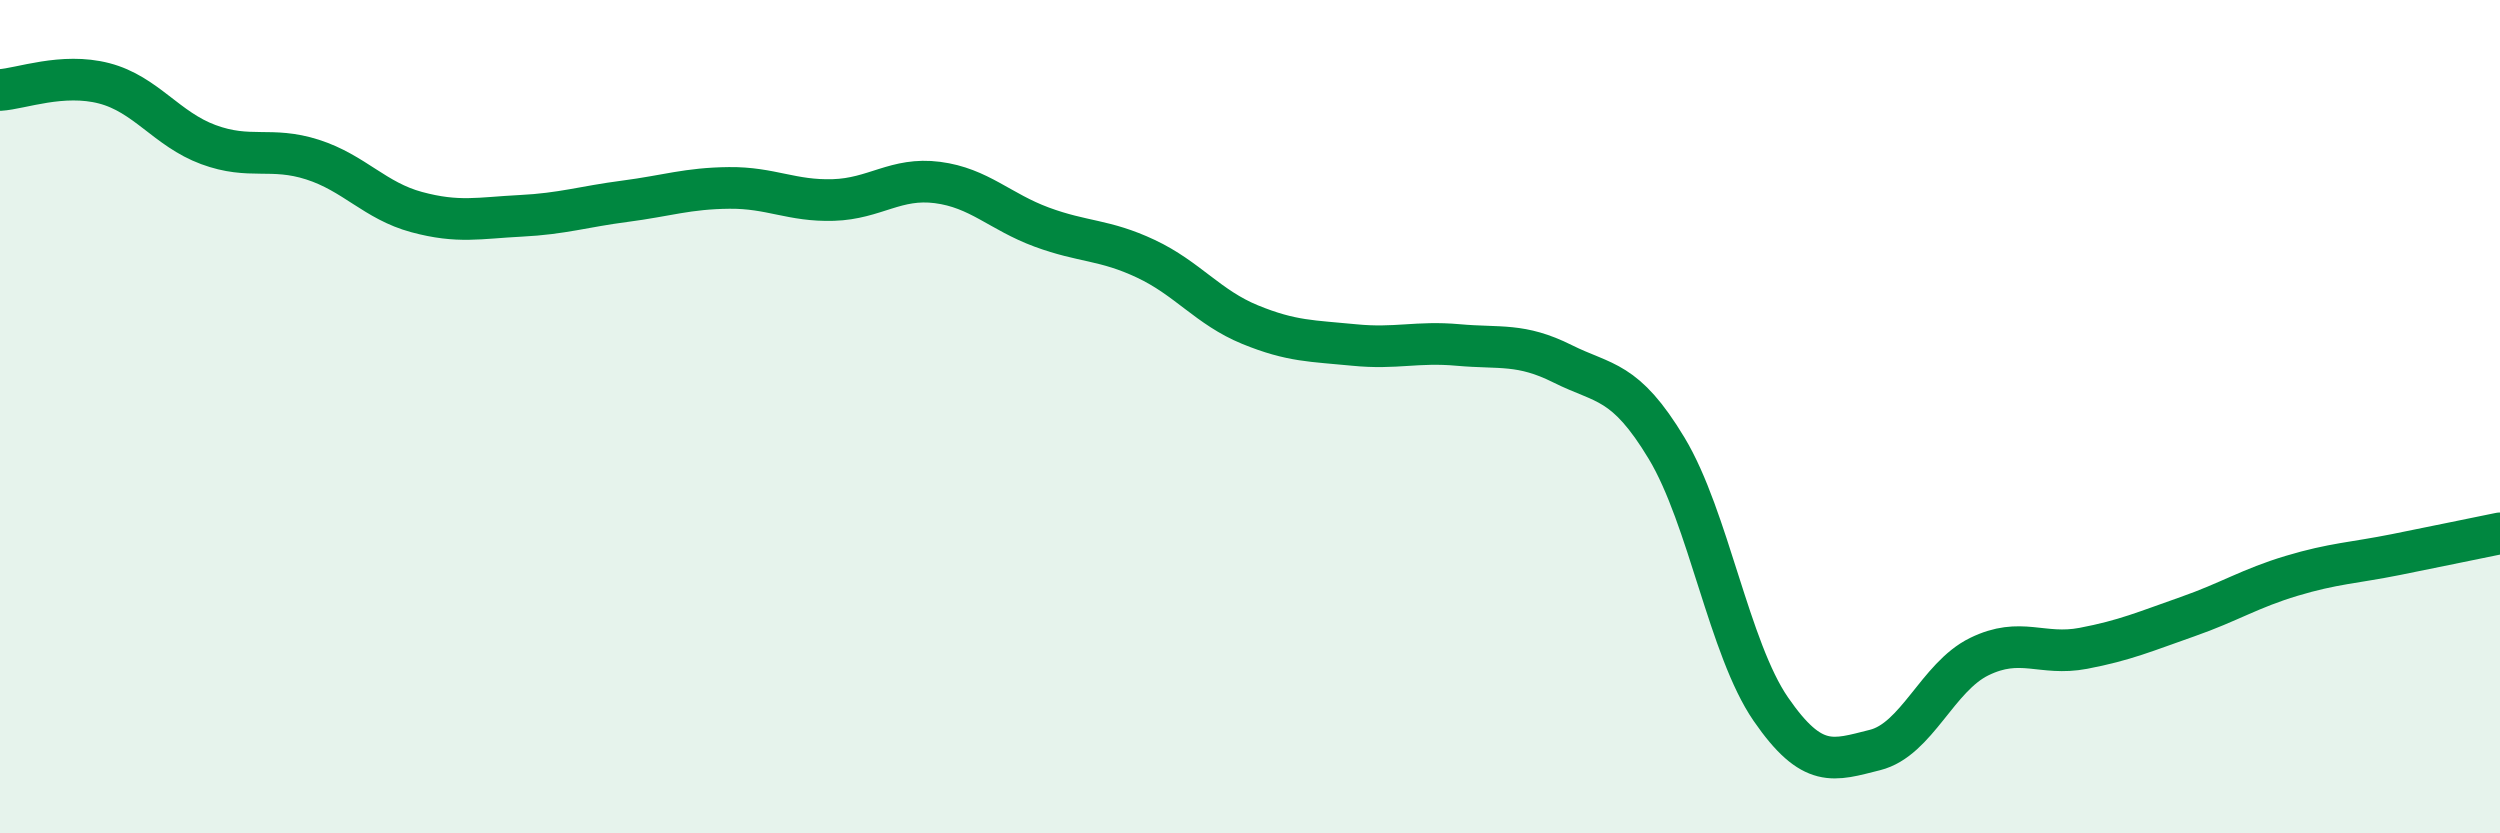
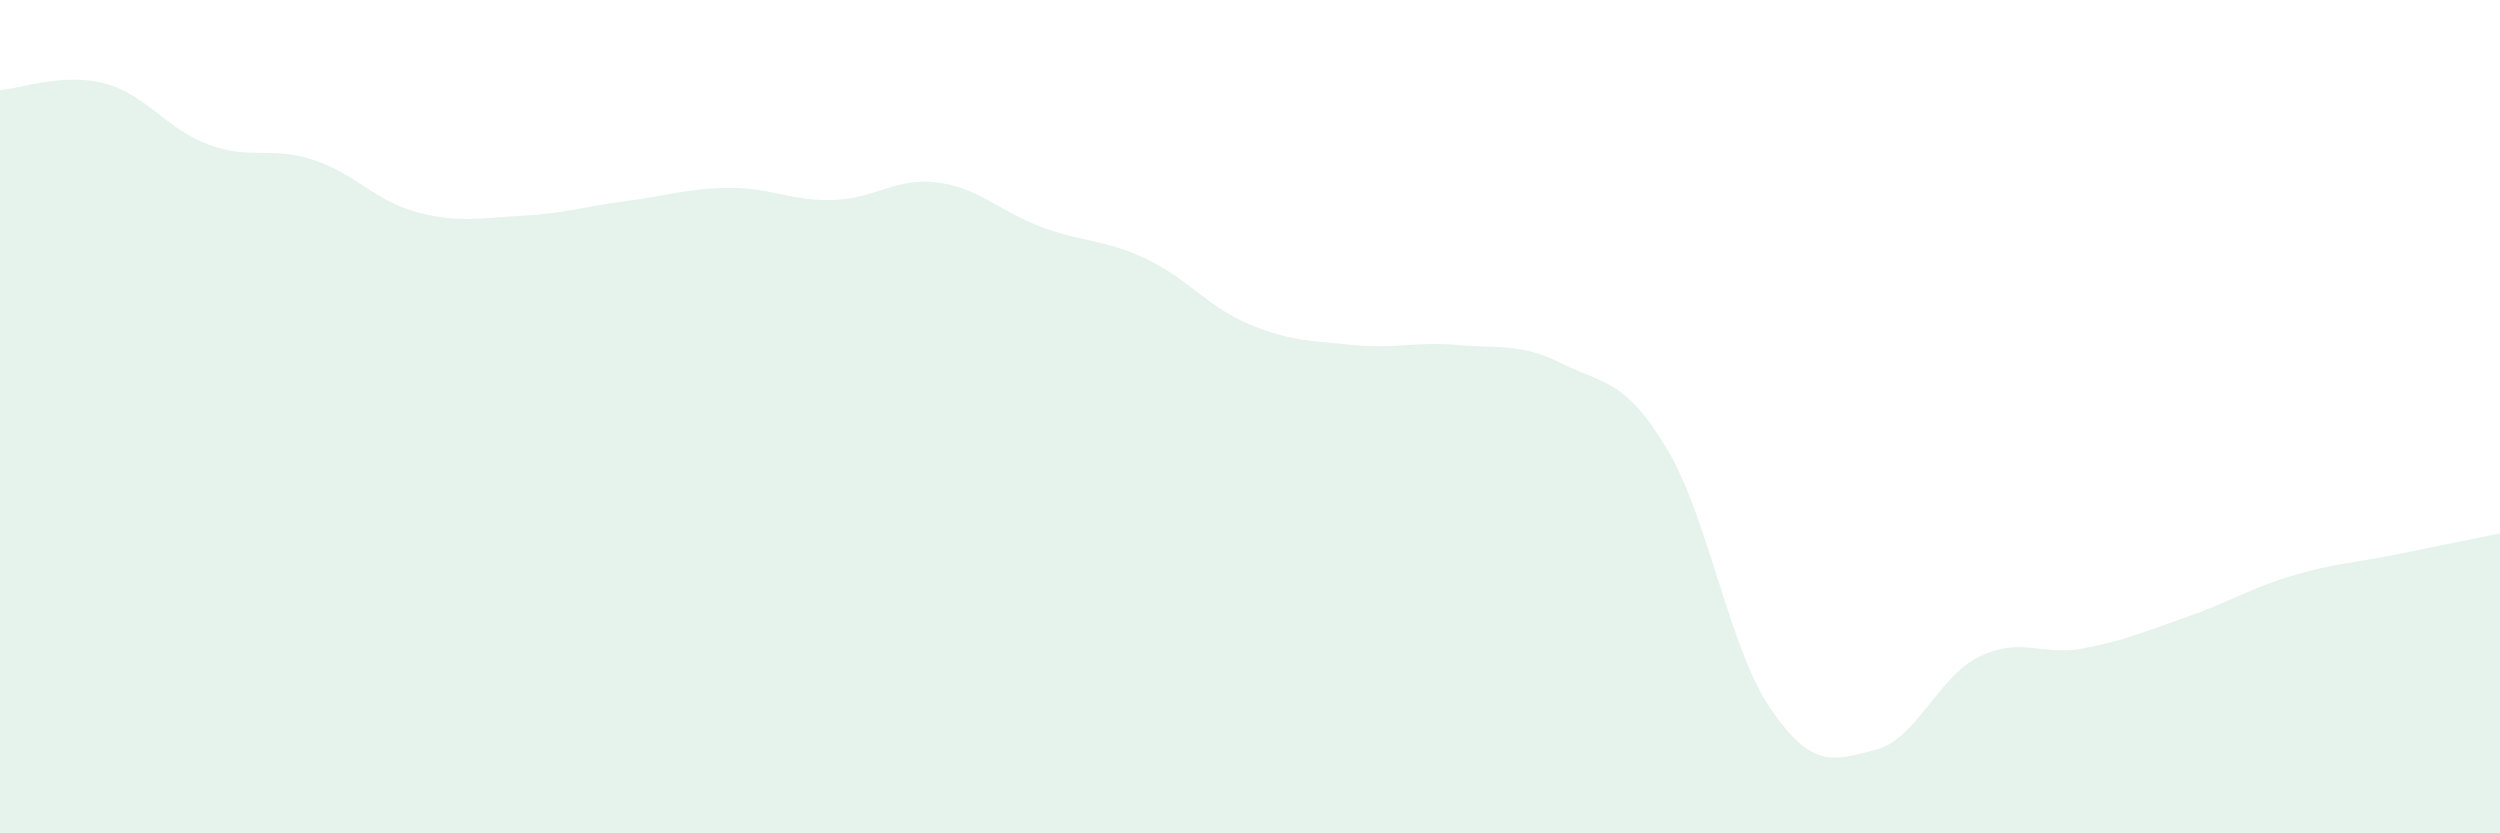
<svg xmlns="http://www.w3.org/2000/svg" width="60" height="20" viewBox="0 0 60 20">
  <path d="M 0,2.16 C 0.5,2.13 1.5,1.74 2.5,2 C 3.5,2.26 4,3.1 5,3.47 C 6,3.84 6.5,3.51 7.5,3.83 C 8.5,4.15 9,4.82 10,5.09 C 11,5.36 11.5,5.23 12.5,5.18 C 13.5,5.13 14,4.96 15,4.83 C 16,4.7 16.5,4.52 17.5,4.51 C 18.5,4.5 19,4.83 20,4.8 C 21,4.77 21.5,4.25 22.5,4.38 C 23.5,4.51 24,5.08 25,5.45 C 26,5.82 26.5,5.74 27.5,6.21 C 28.5,6.68 29,7.38 30,7.79 C 31,8.2 31.5,8.18 32.5,8.28 C 33.5,8.38 34,8.19 35,8.28 C 36,8.37 36.5,8.23 37.5,8.73 C 38.5,9.23 39,9.1 40,10.76 C 41,12.42 41.5,15.57 42.5,17.02 C 43.5,18.47 44,18.25 45,18 C 46,17.75 46.5,16.25 47.5,15.76 C 48.5,15.27 49,15.75 50,15.56 C 51,15.37 51.5,15.15 52.5,14.8 C 53.5,14.45 54,14.12 55,13.82 C 56,13.52 56.5,13.51 57.5,13.31 C 58.5,13.11 59.5,12.9 60,12.8L60 20L0 20Z" fill="#008740" opacity="0.1" stroke-linecap="round" stroke-linejoin="round" />
-   <path d="M 0,2.16 C 0.5,2.13 1.5,1.74 2.5,2 C 3.5,2.26 4,3.1 5,3.47 C 6,3.84 6.5,3.51 7.5,3.83 C 8.5,4.15 9,4.82 10,5.09 C 11,5.36 11.5,5.23 12.5,5.18 C 13.5,5.13 14,4.96 15,4.83 C 16,4.7 16.5,4.52 17.5,4.51 C 18.5,4.5 19,4.83 20,4.8 C 21,4.77 21.5,4.25 22.5,4.38 C 23.5,4.51 24,5.08 25,5.45 C 26,5.82 26.5,5.74 27.5,6.21 C 28.5,6.68 29,7.38 30,7.79 C 31,8.2 31.5,8.18 32.5,8.28 C 33.5,8.38 34,8.19 35,8.28 C 36,8.37 36.5,8.23 37.5,8.73 C 38.5,9.23 39,9.1 40,10.76 C 41,12.42 41.5,15.57 42.5,17.02 C 43.5,18.47 44,18.25 45,18 C 46,17.75 46.5,16.25 47.5,15.76 C 48.5,15.27 49,15.75 50,15.56 C 51,15.37 51.5,15.15 52.5,14.8 C 53.5,14.45 54,14.12 55,13.82 C 56,13.52 56.5,13.51 57.5,13.31 C 58.5,13.11 59.5,12.9 60,12.8" stroke="#008740" stroke-width="1" fill="none" stroke-linecap="round" stroke-linejoin="round" />
</svg>